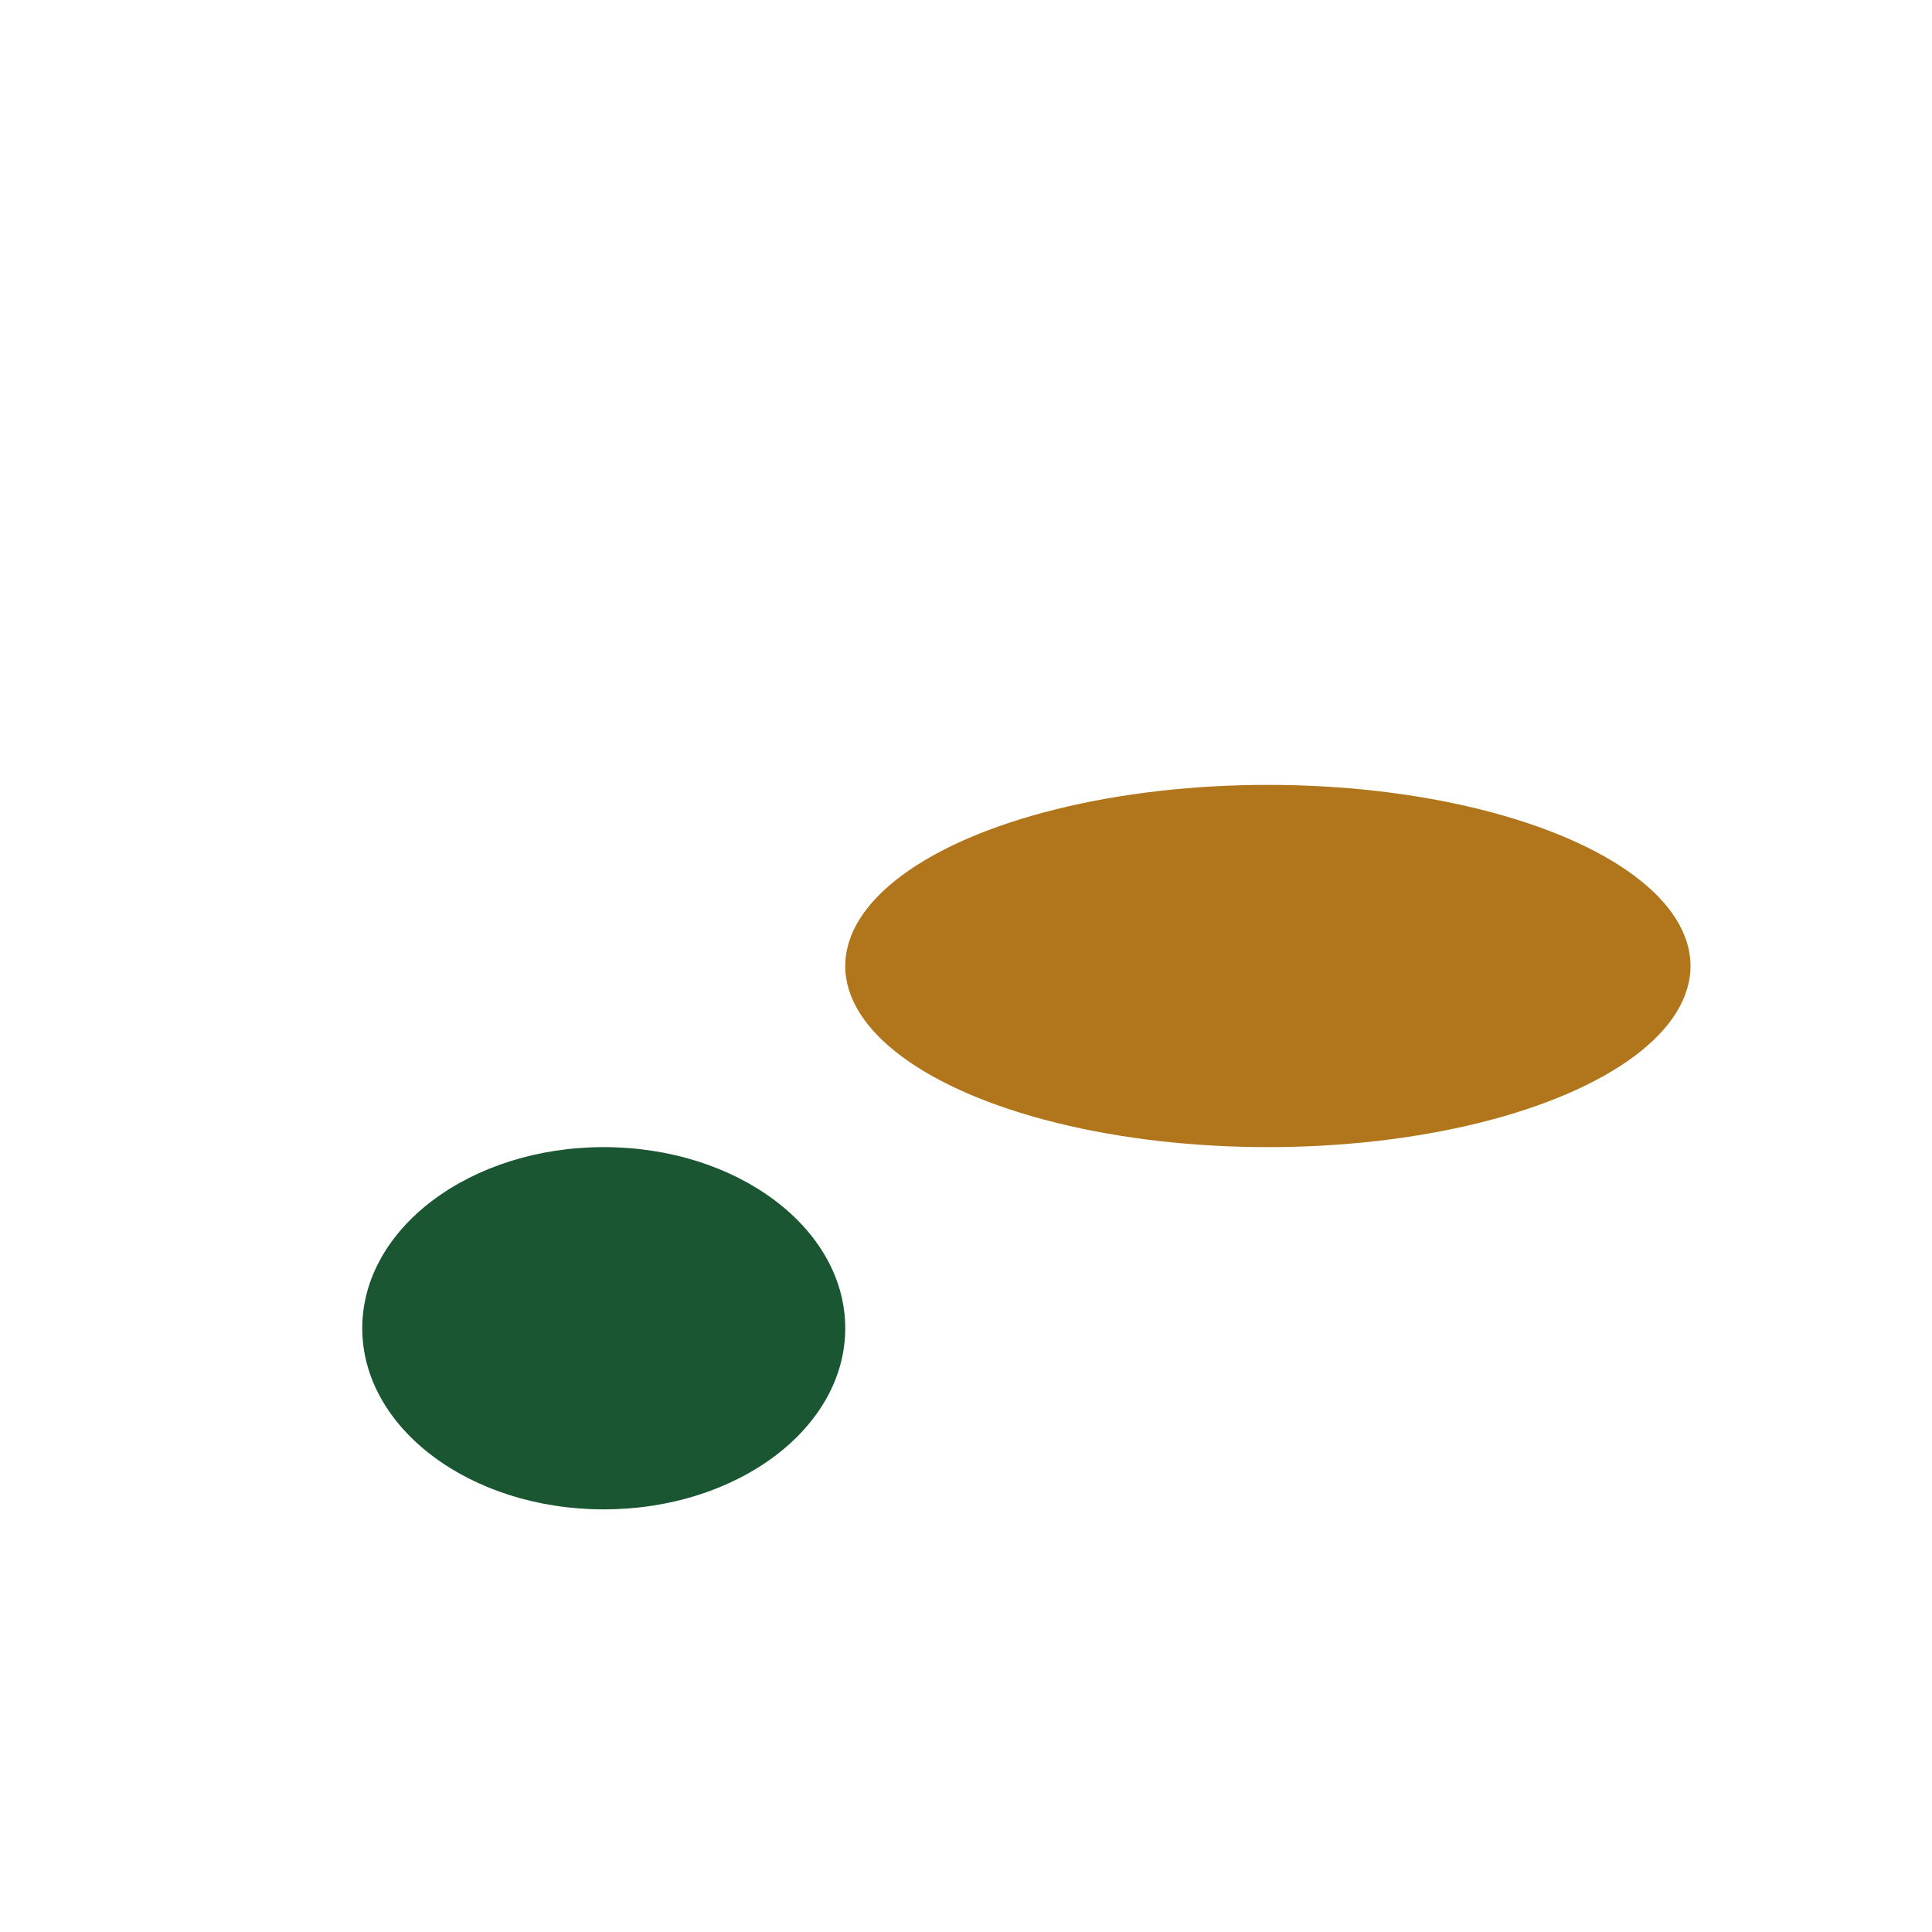
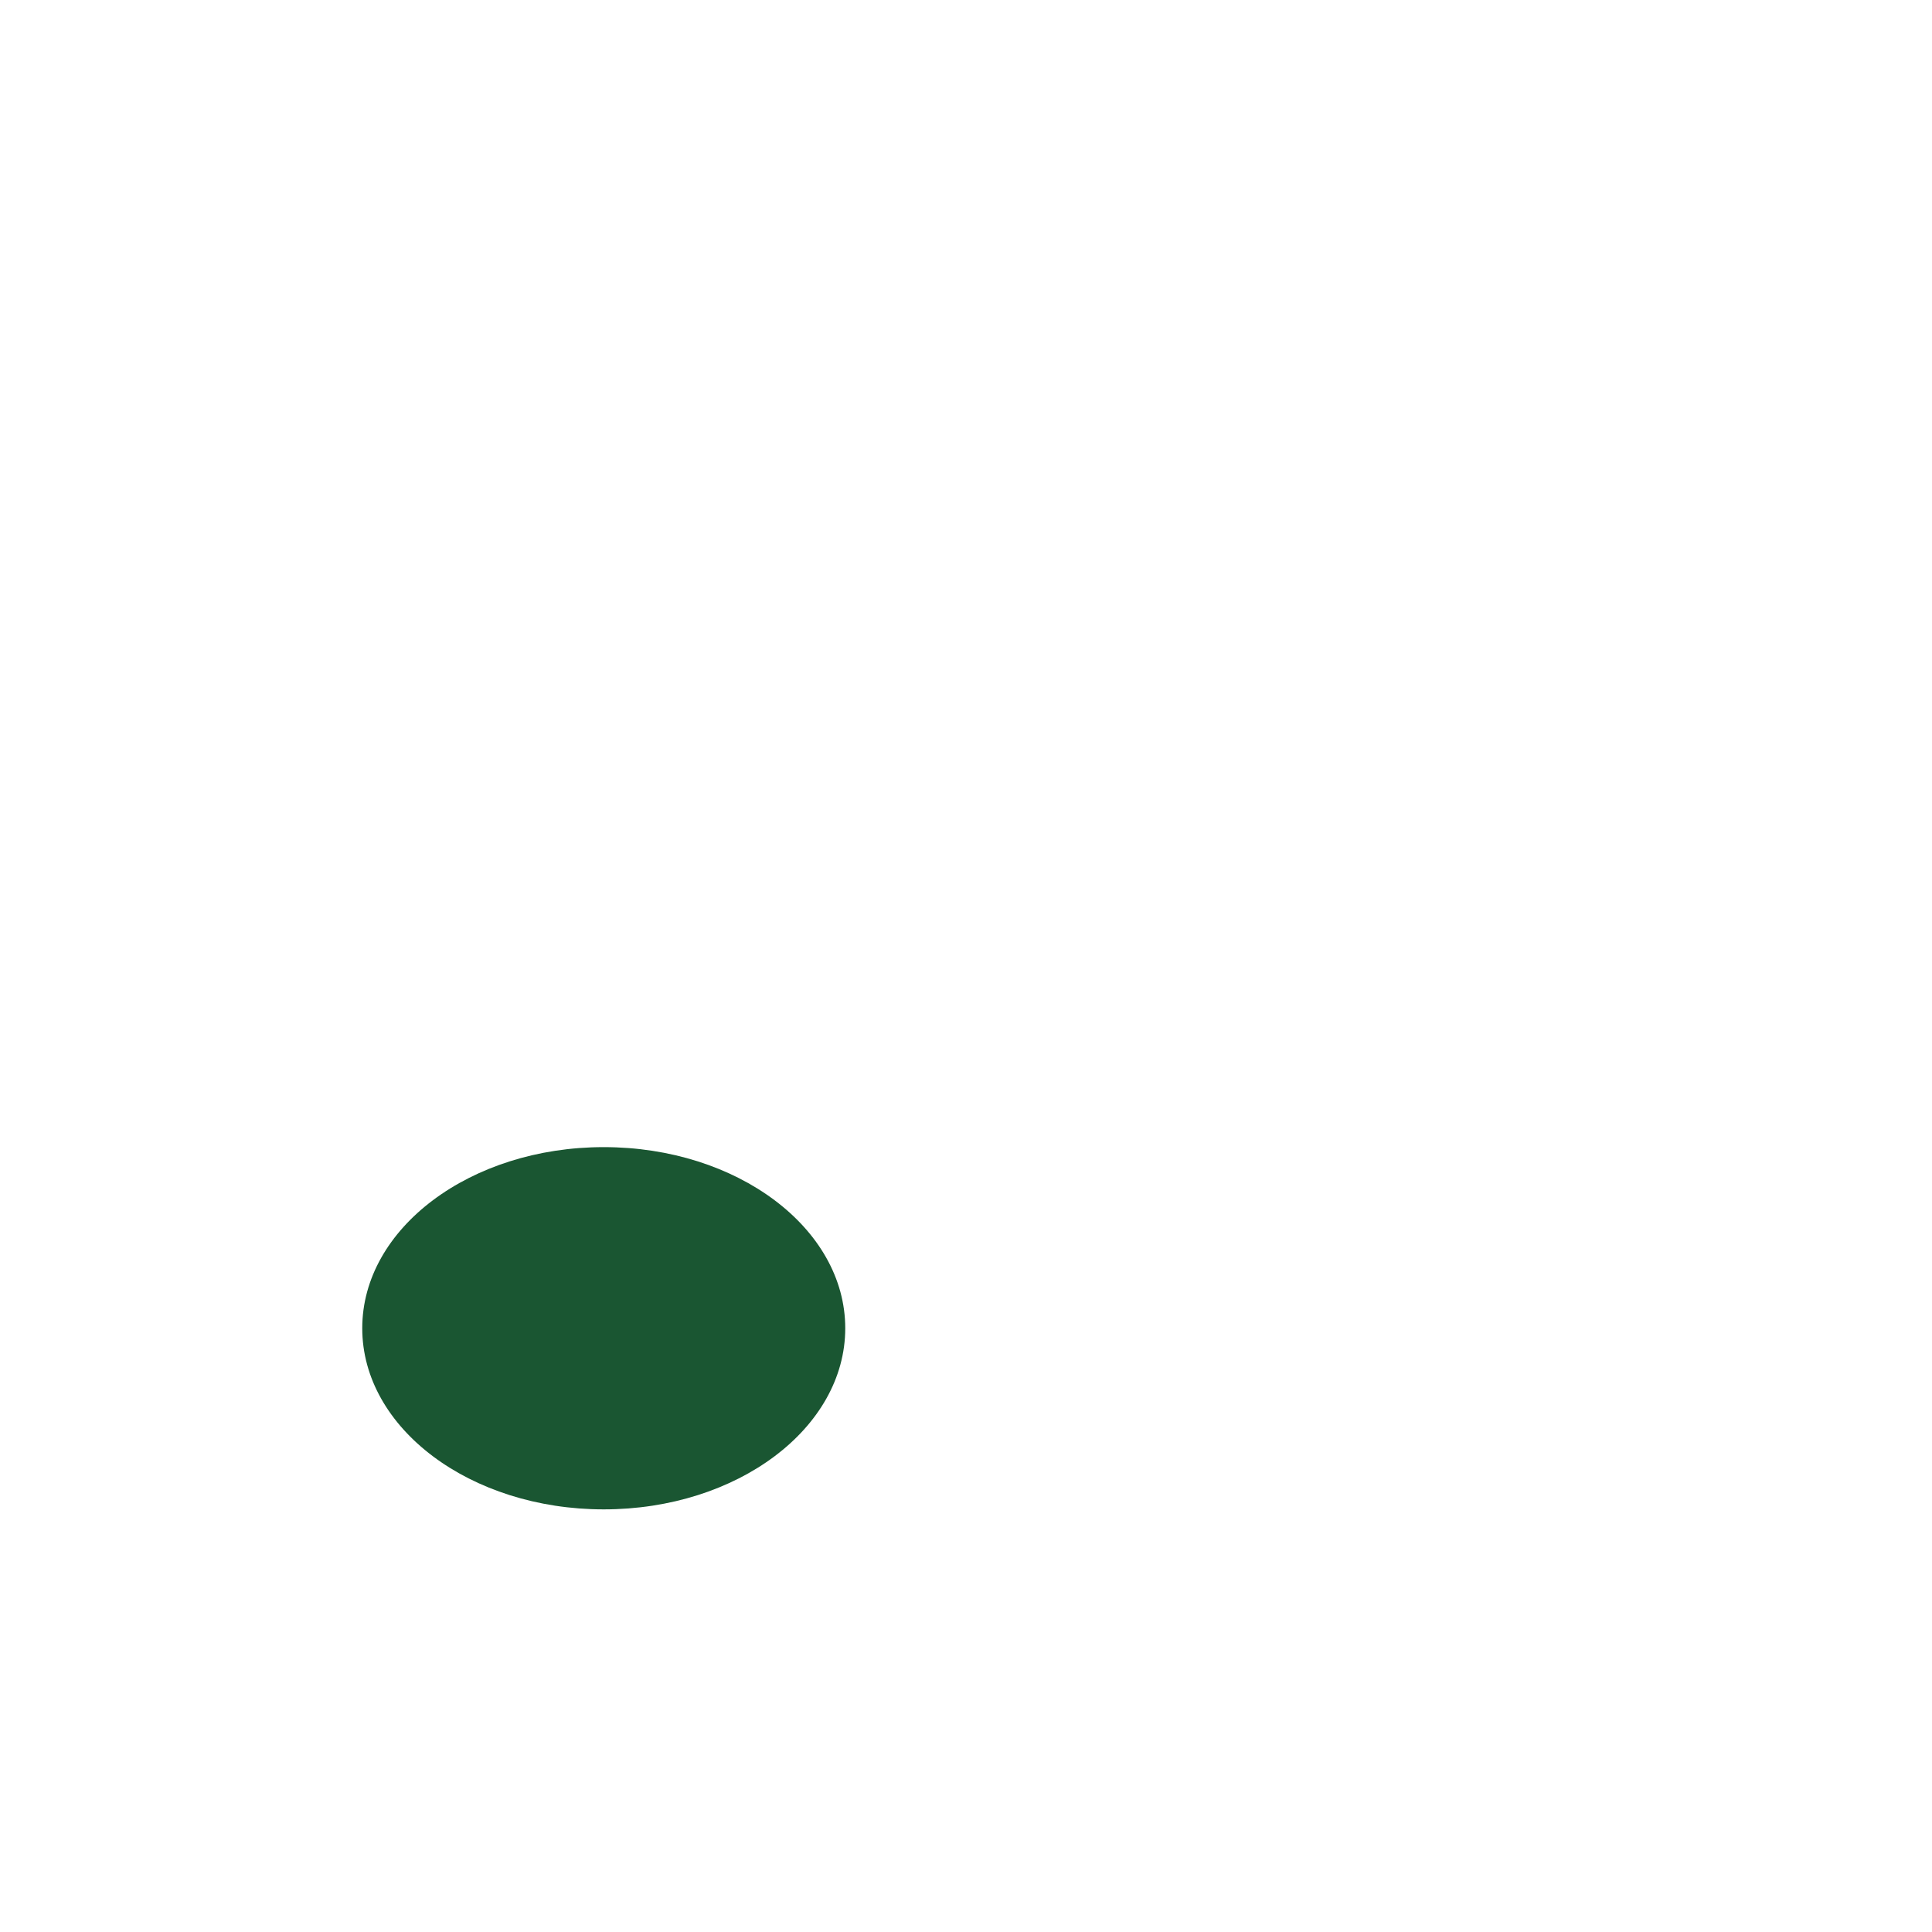
<svg xmlns="http://www.w3.org/2000/svg" width="32" height="32" viewBox="0 0 32 32">
-   <ellipse cx="21" cy="16" rx="7" ry="3" fill="#B1761B" />
  <ellipse cx="10" cy="22" rx="4" ry="3" fill="#1A5632" />
</svg>